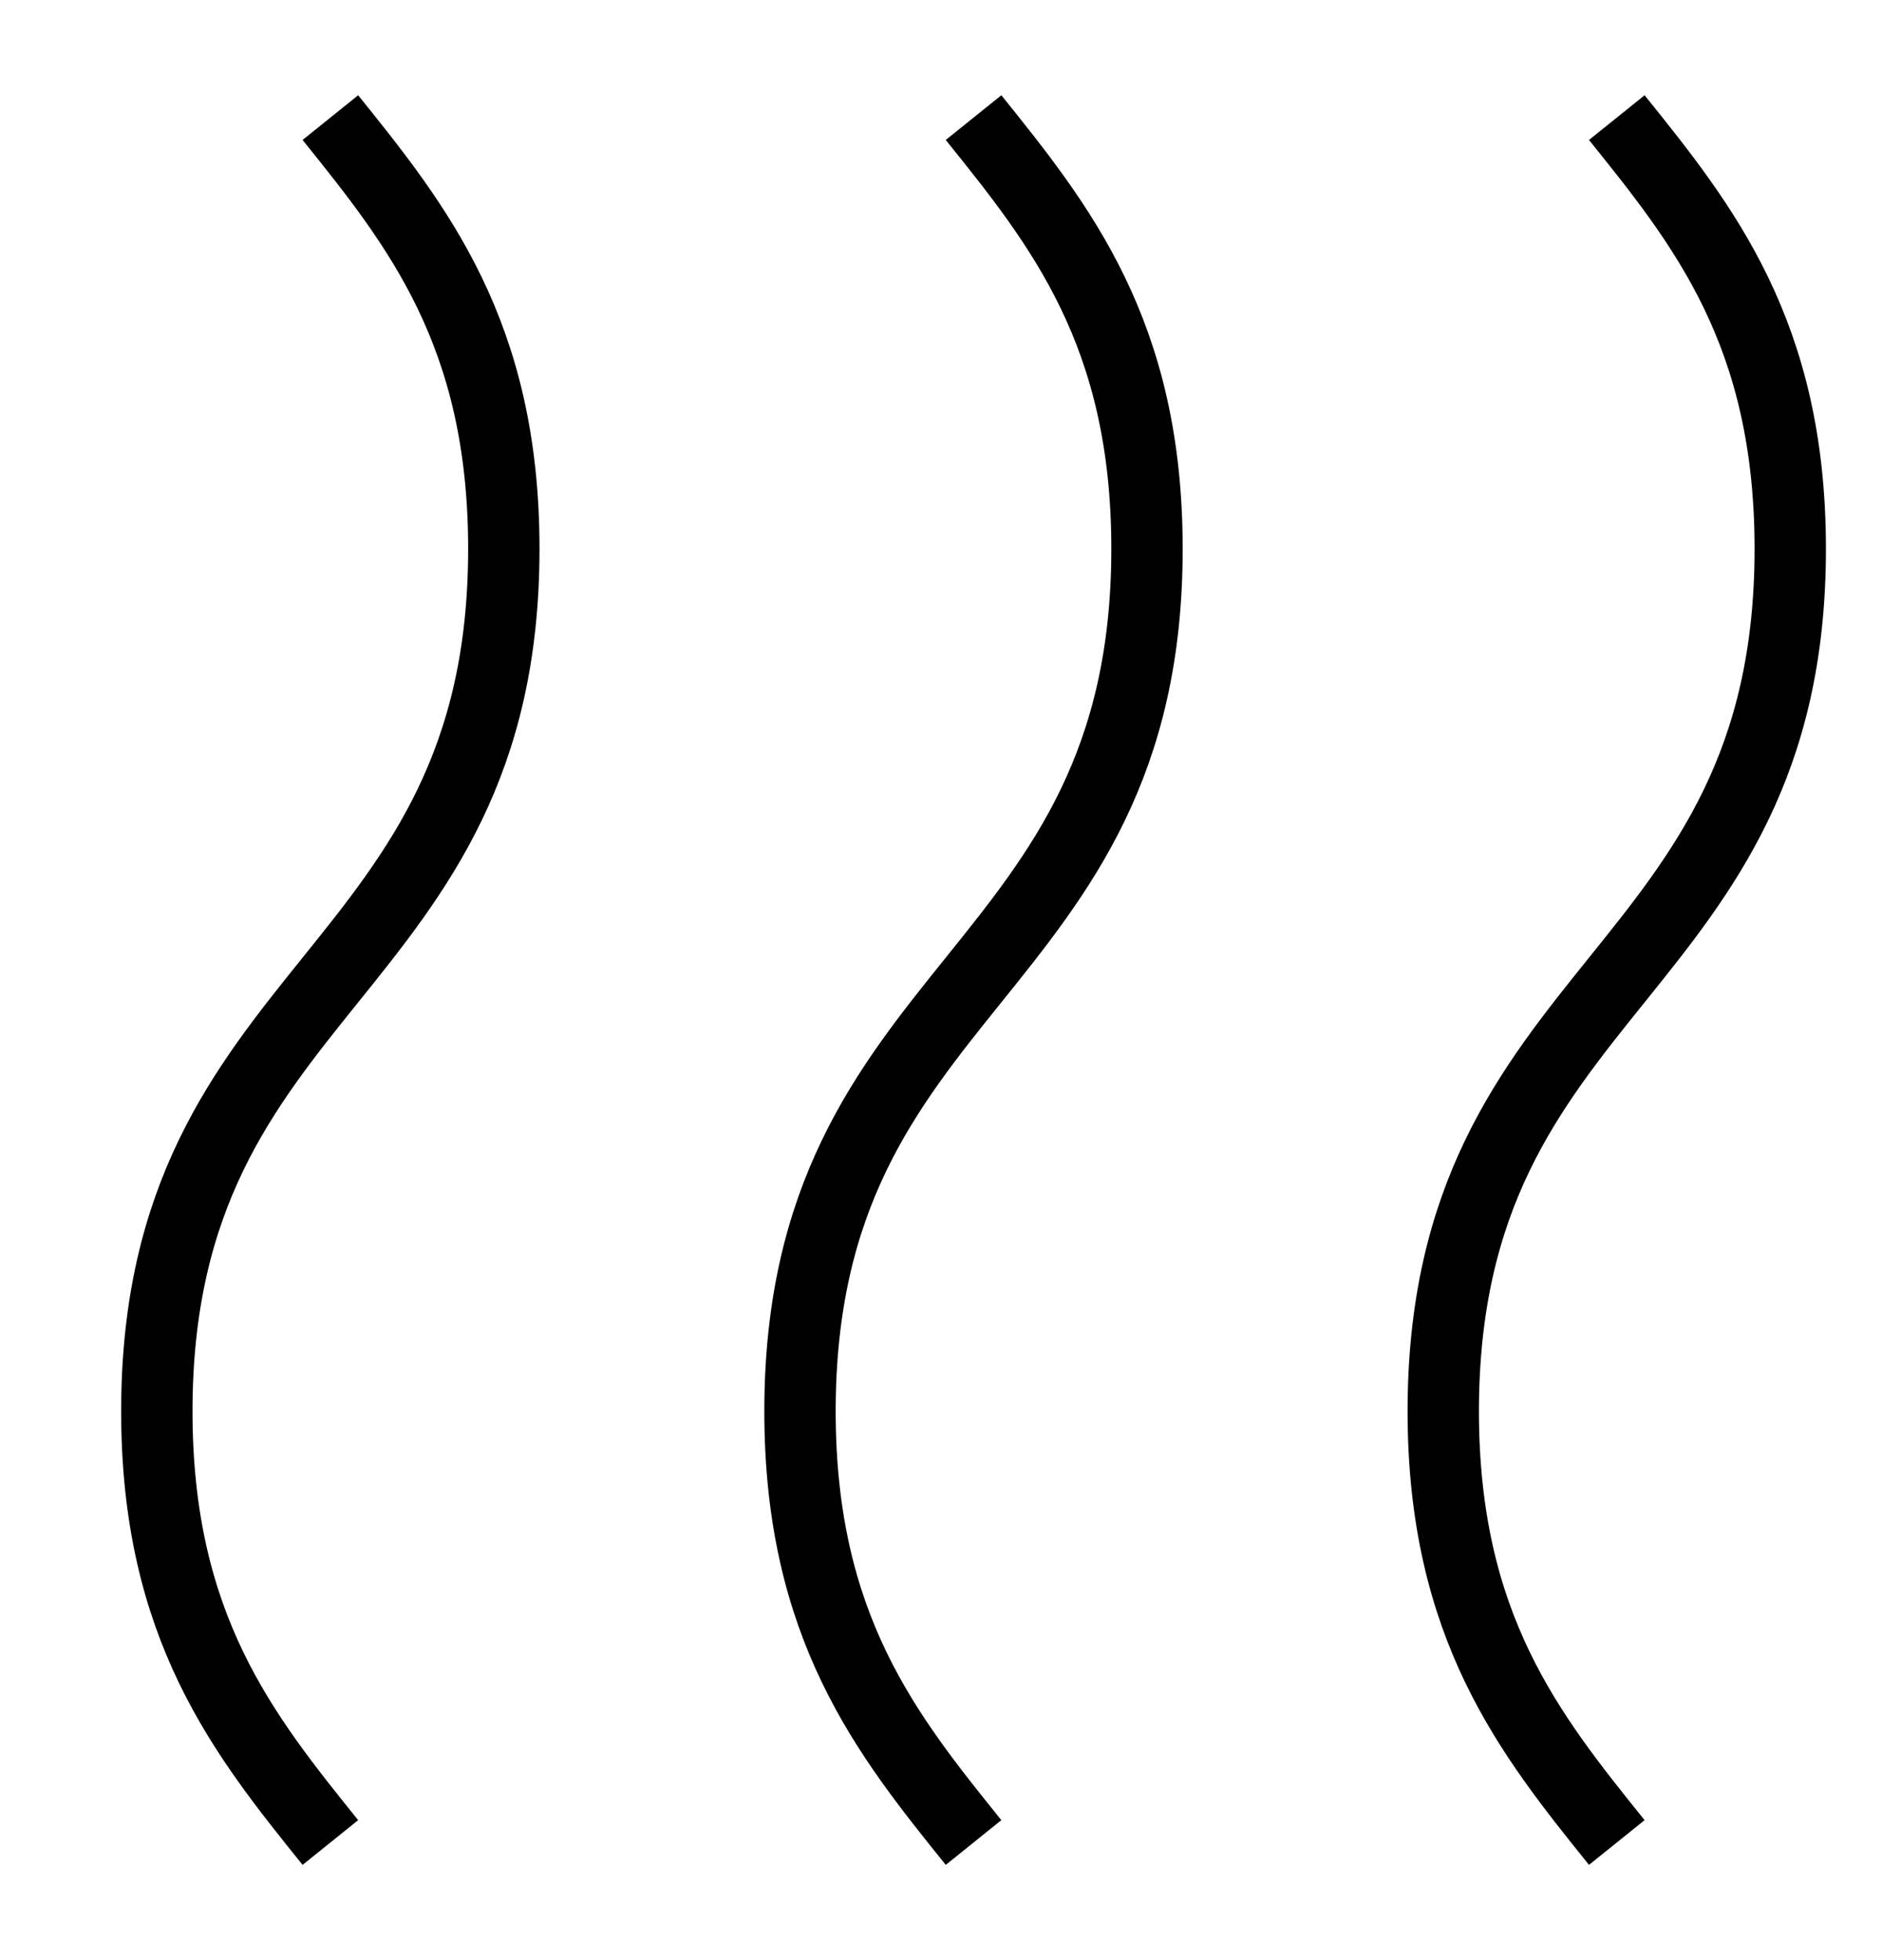
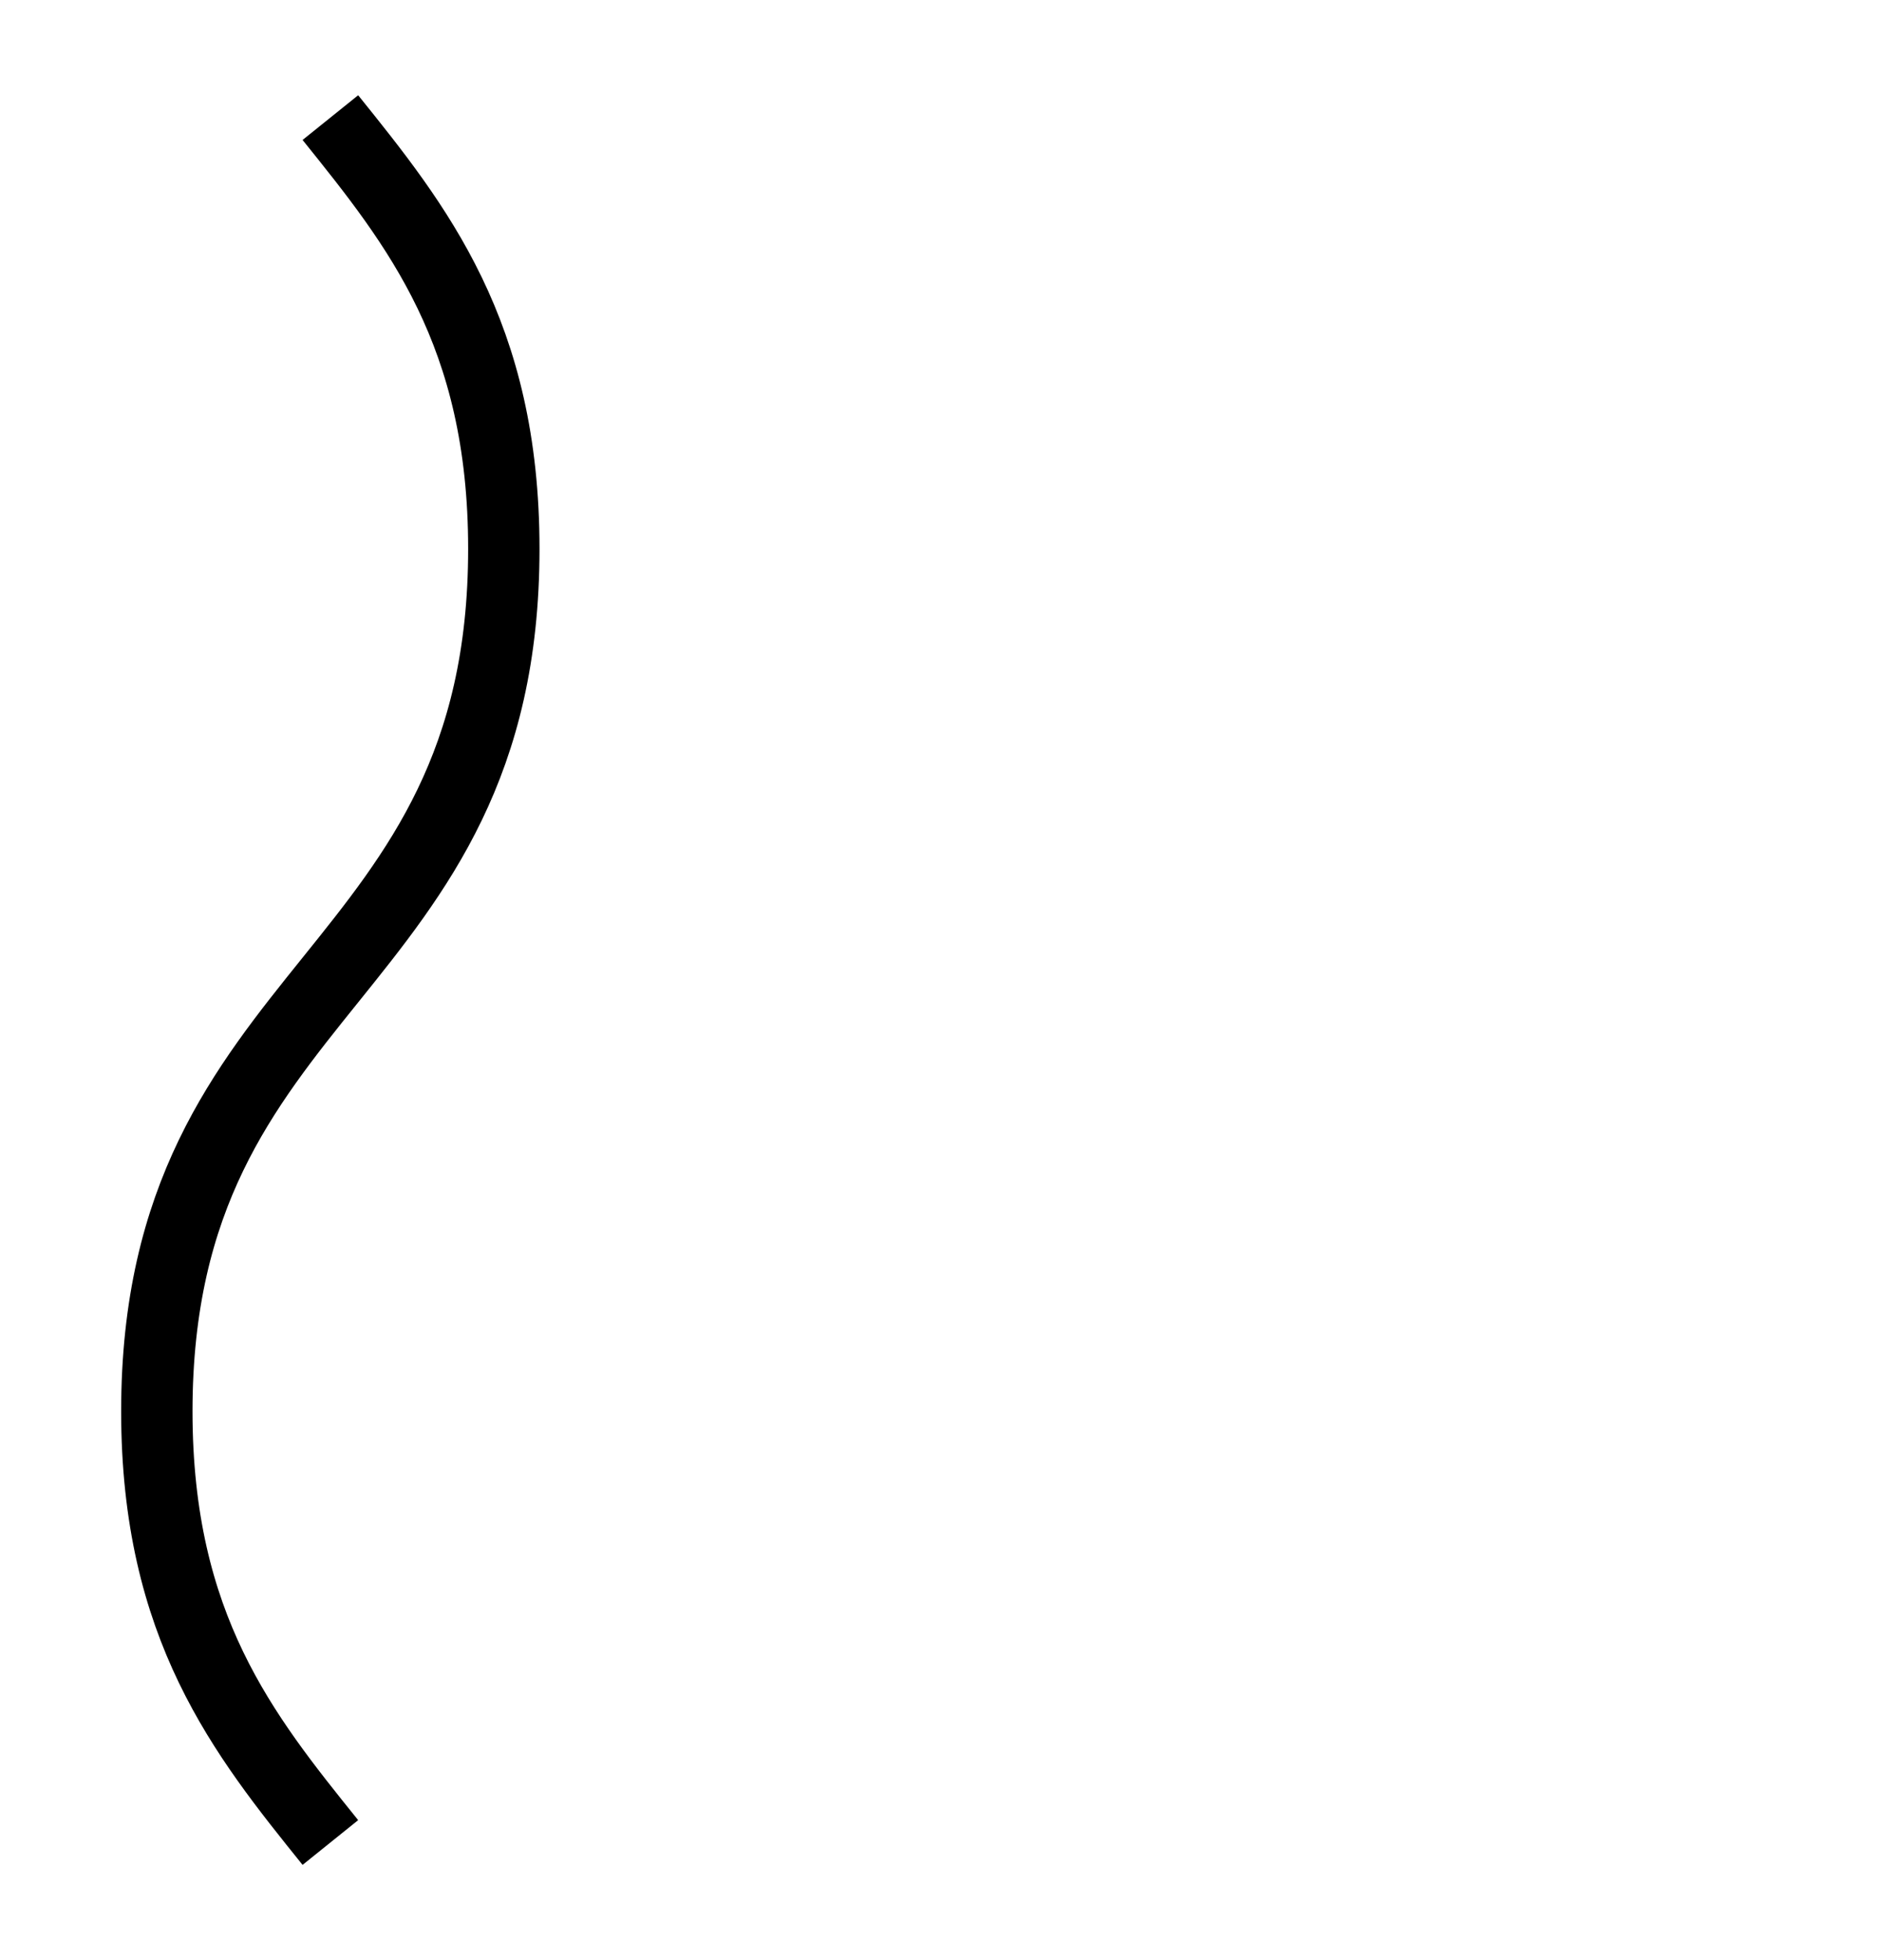
<svg xmlns="http://www.w3.org/2000/svg" width="24" height="25" viewBox="0 0 24 25" fill="none">
-   <path d="M20.618 23.5C19.512 22.125 18.405 20.75 18.405 18C18.405 12.5 22.83 12.5 22.83 7C22.83 4.25 21.724 2.875 20.618 1.5" stroke="black" stroke-width="0.91" stroke-miterlimit="10" />
-   <path d="M12.415 23.5C11.308 22.125 10.202 20.75 10.202 18C10.202 12.5 14.627 12.5 14.627 7C14.627 4.25 13.521 2.875 12.415 1.5" stroke="black" stroke-width="0.91" stroke-miterlimit="10" />
  <path d="M4.213 23.5C3.106 22.125 2 20.75 2 18C2 12.5 6.425 12.5 6.425 7C6.425 4.25 5.319 2.875 4.213 1.5" stroke="black" stroke-width="0.91" stroke-miterlimit="10" />
</svg>